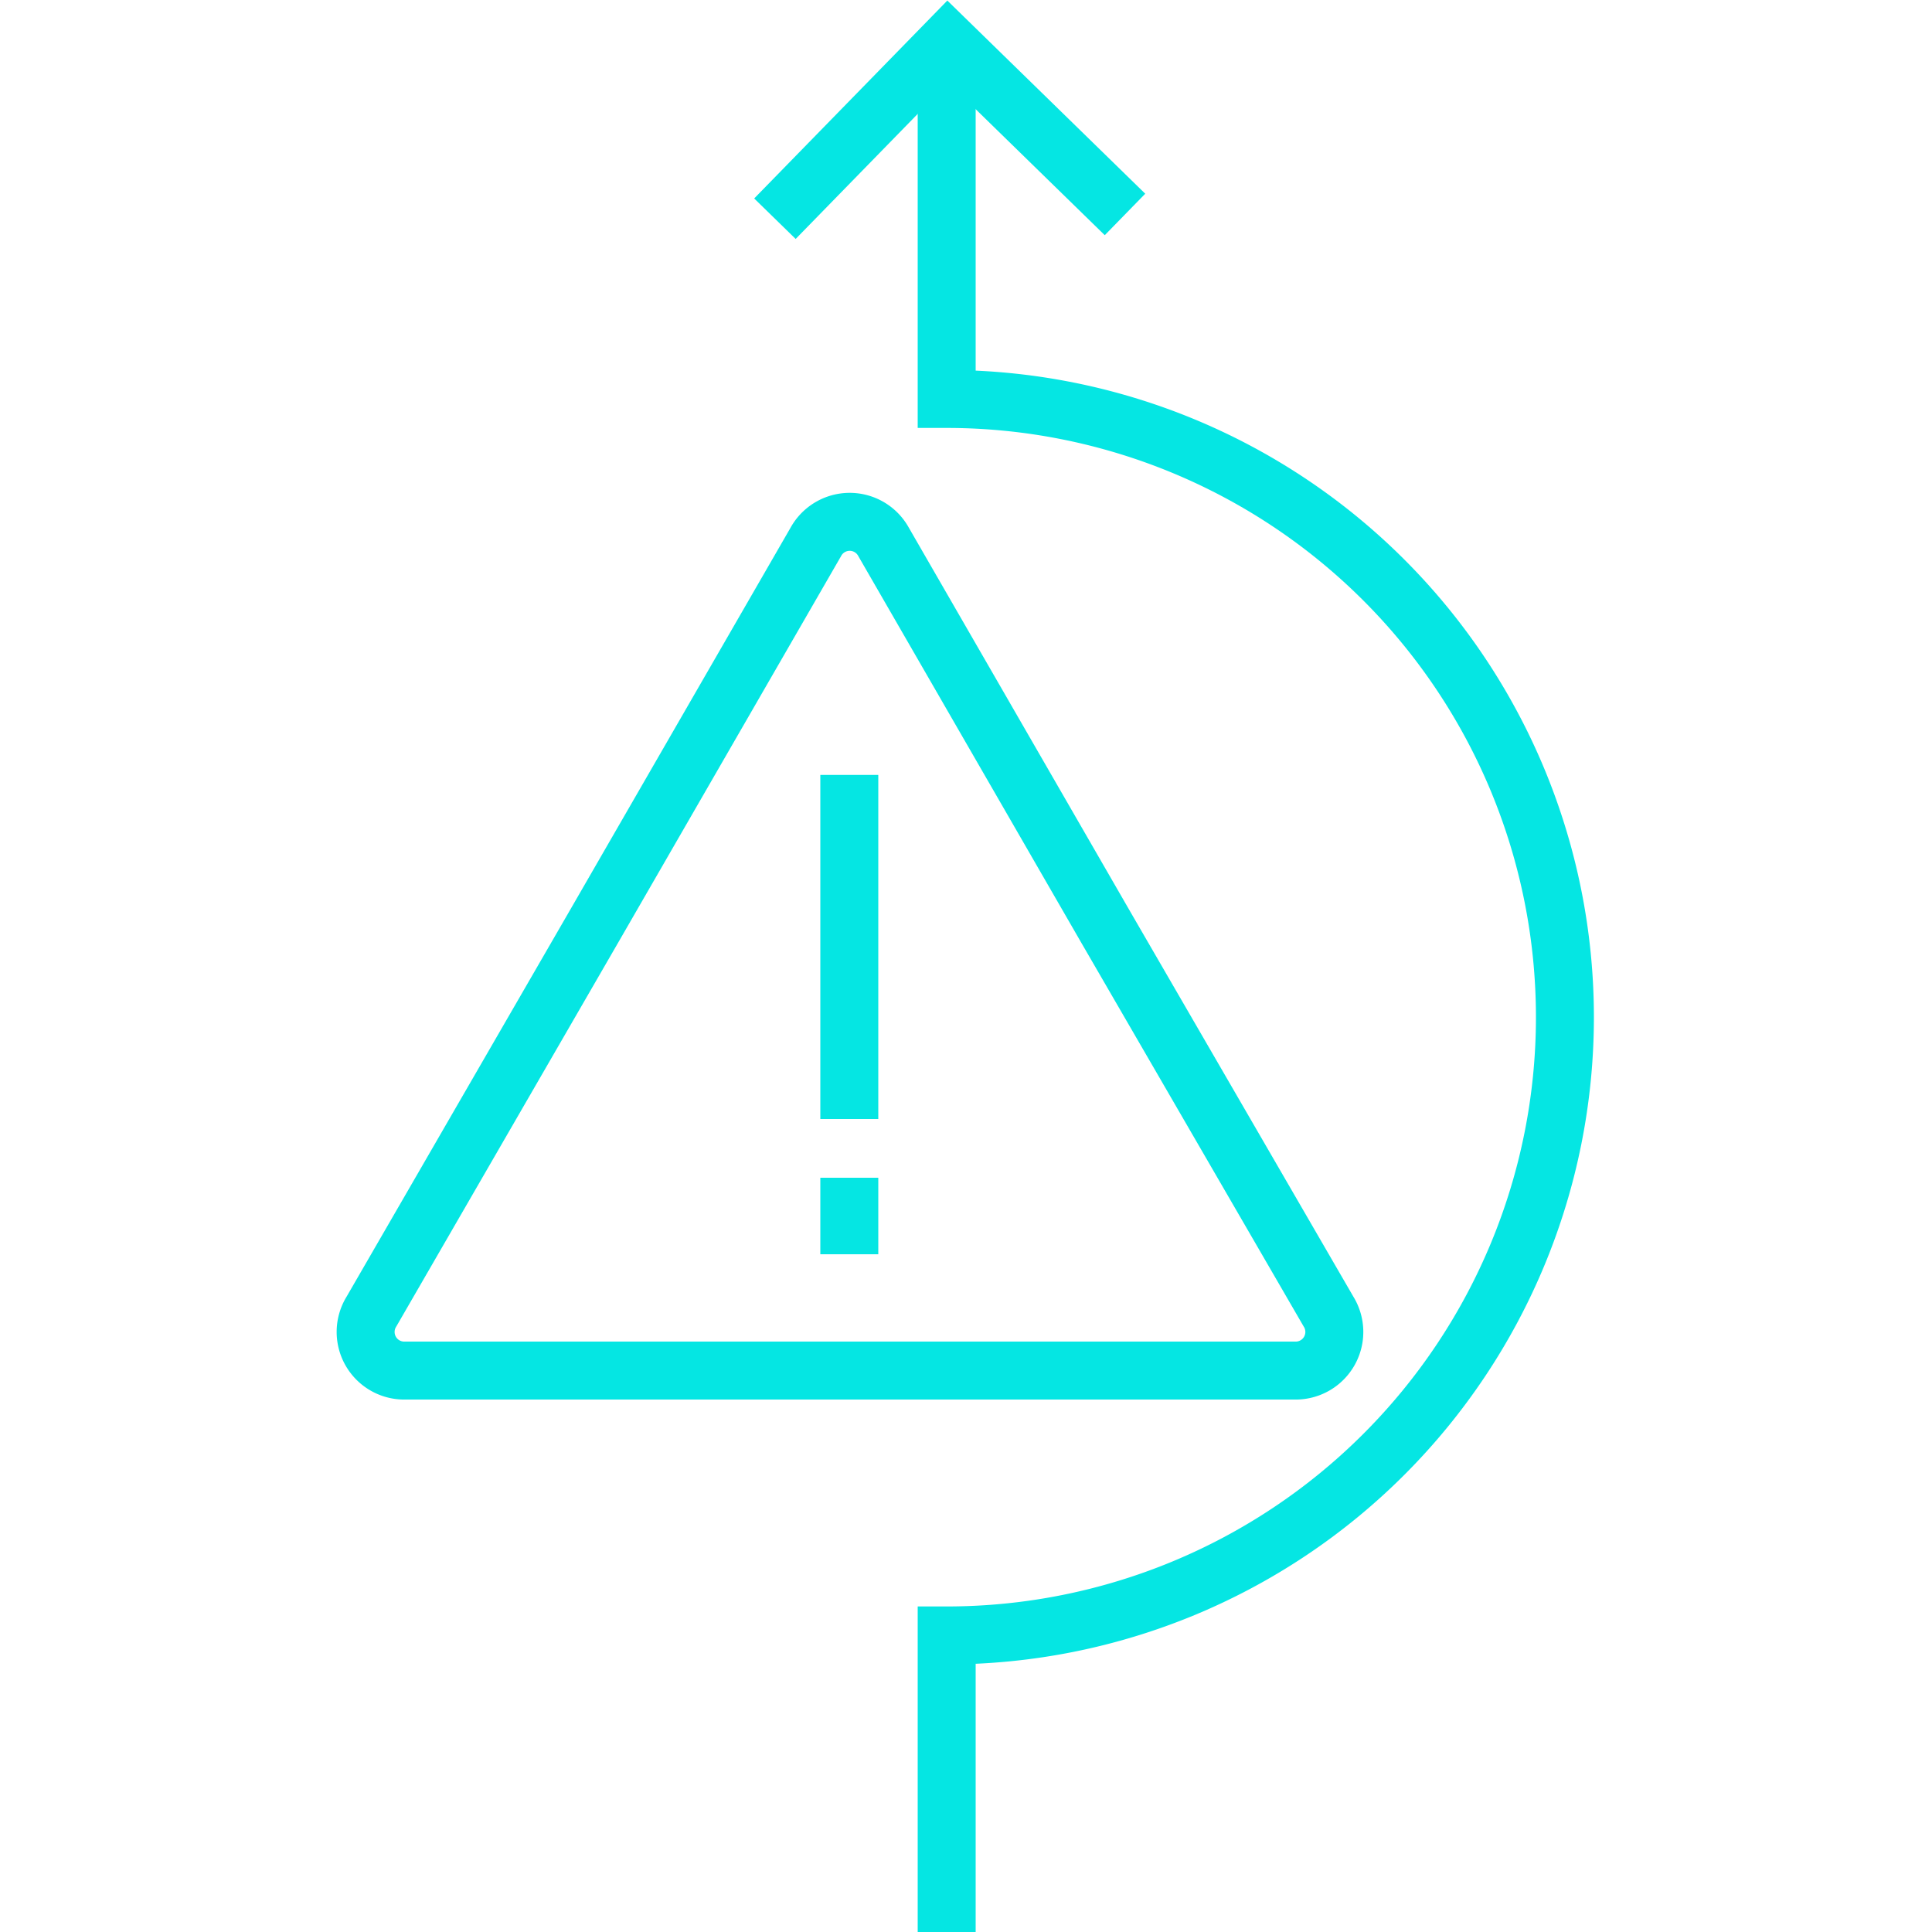
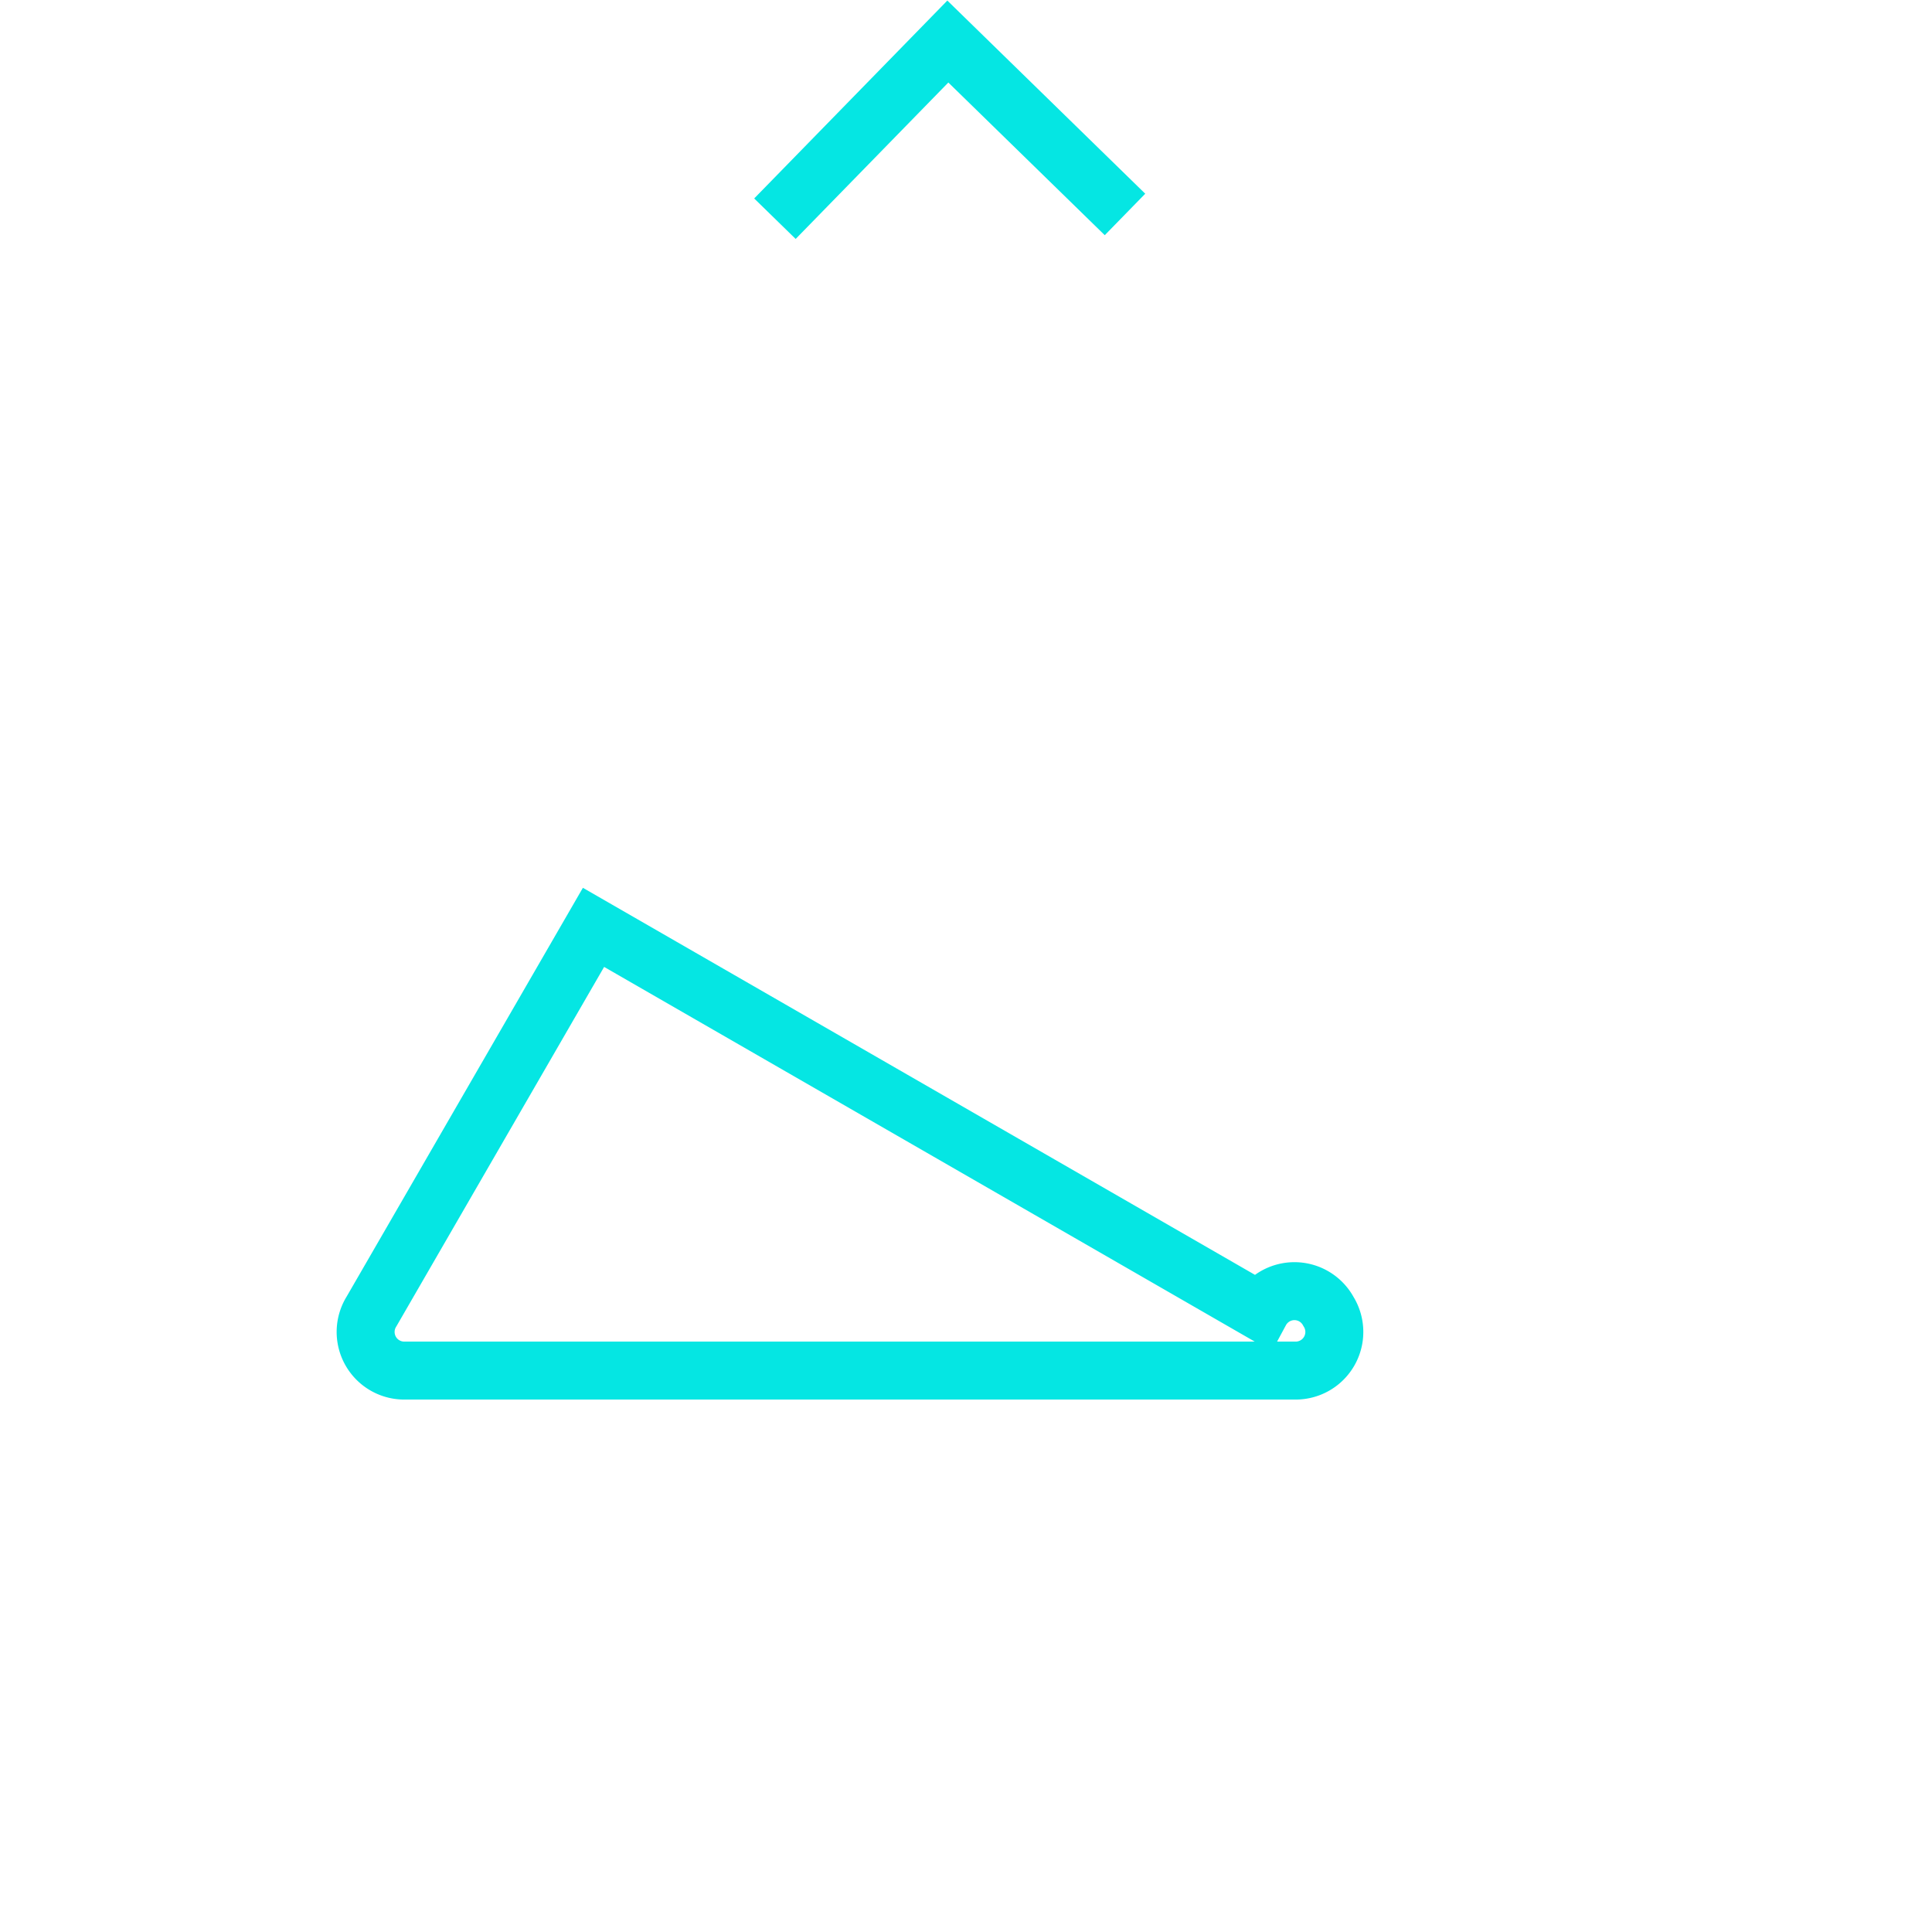
<svg xmlns="http://www.w3.org/2000/svg" viewBox="0 0 100 100">
  <defs>
    <style>.cls-1,.cls-2{fill:none;}.cls-1{stroke:#05e6e3;stroke-miterlimit:10;stroke-width:3px;}</style>
  </defs>
  <g id="Ebene_2" data-name="Ebene 2">
    <g id="avoid-error">
-       <path class="cls-1" d="M44,70.94H67a2,2,0,0,0,1.76-3.06L57.24,48,45.74,28.06a2,2,0,0,0-3.52,0L30.72,48,19.23,67.88A2,2,0,0,0,21,70.94Z" />
-       <line class="cls-1" x1="43.96" y1="60.96" x2="43.96" y2="64.92" />
-       <line class="cls-1" x1="43.96" y1="40.11" x2="43.96" y2="57.92" />
-       <path class="cls-1" d="M49,100V84.65a32,32,0,1,0,0-64V2.57" />
+       <path class="cls-1" d="M44,70.94H67a2,2,0,0,0,1.76-3.06a2,2,0,0,0-3.52,0L30.72,48,19.23,67.88A2,2,0,0,0,21,70.94Z" />
      <polyline class="cls-1" points="40.11 11.32 49.06 2.15 58.23 11.1" />
      <rect class="cls-2" width="100" height="100" />
      <rect class="cls-2" width="100" height="100" />
    </g>
  </g>
</svg>